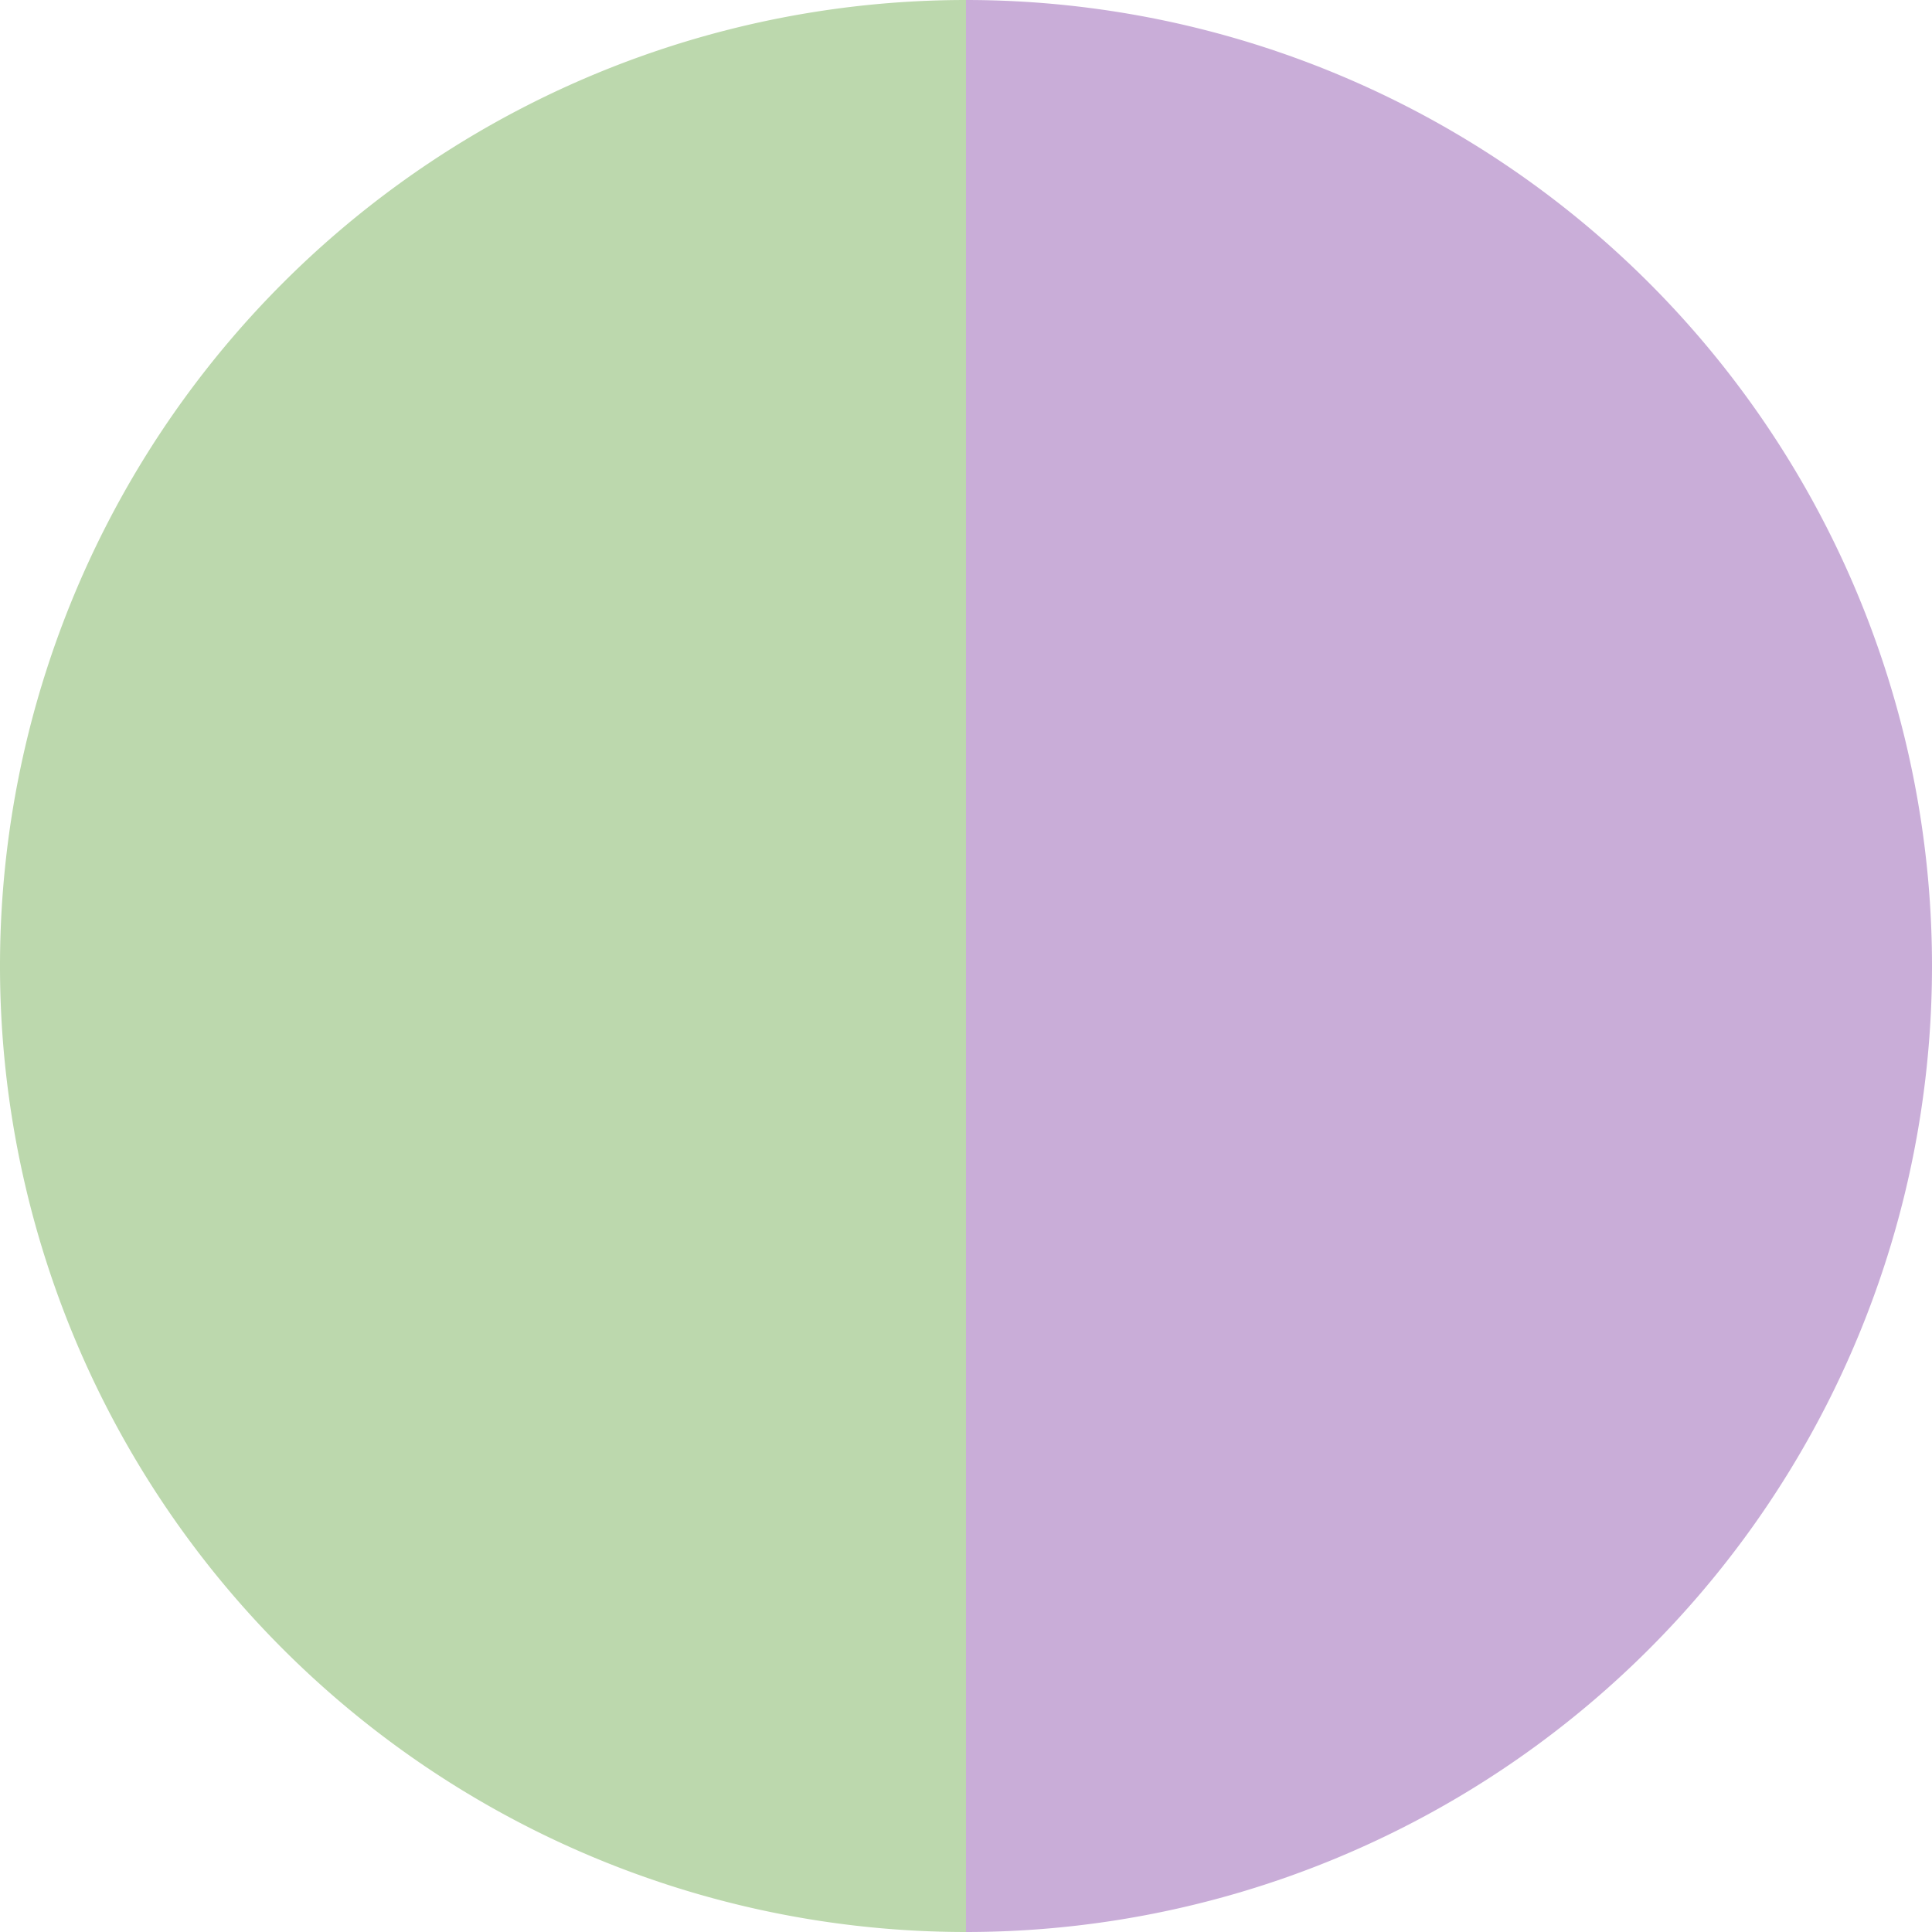
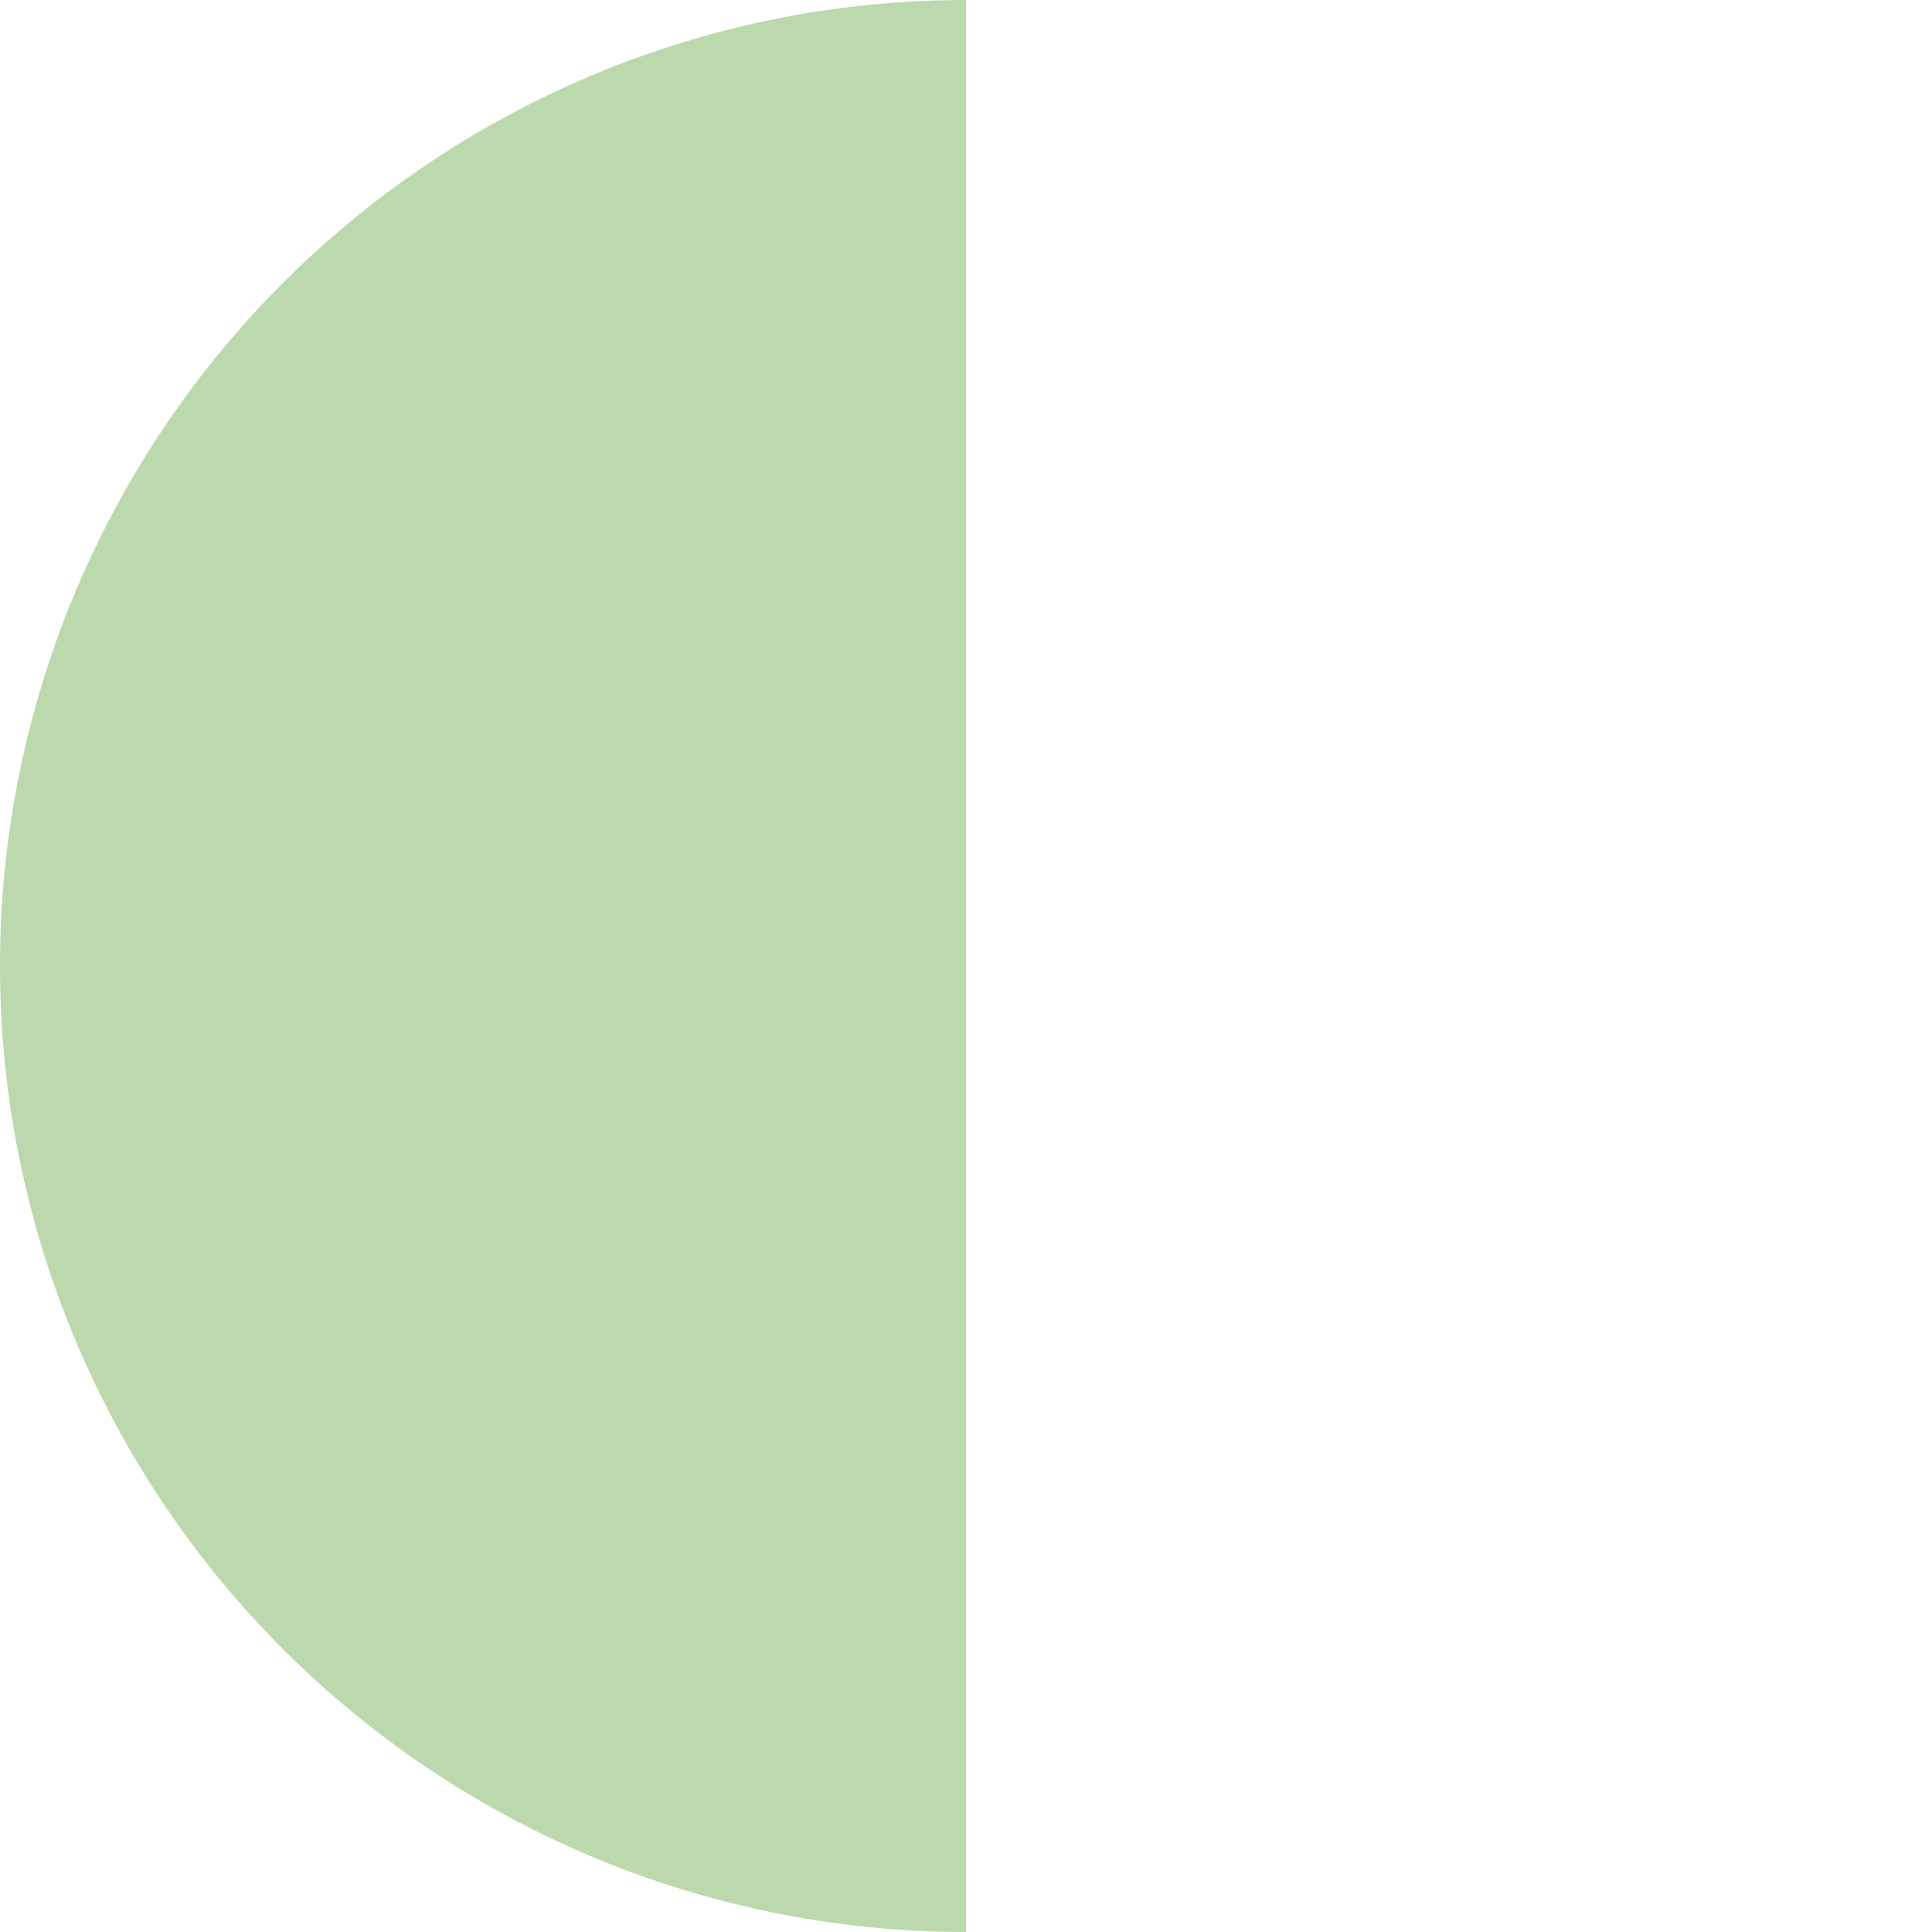
<svg xmlns="http://www.w3.org/2000/svg" width="500" height="500" viewBox="-1 -1 2 2">
-   <path d="M 0 -1               A 1,1 0 0,1 0 1             L 0,0              z" fill="#c9add8" />
  <path d="M 0 1               A 1,1 0 0,1 -0 -1             L 0,0              z" fill="#bcd8ad" />
</svg>